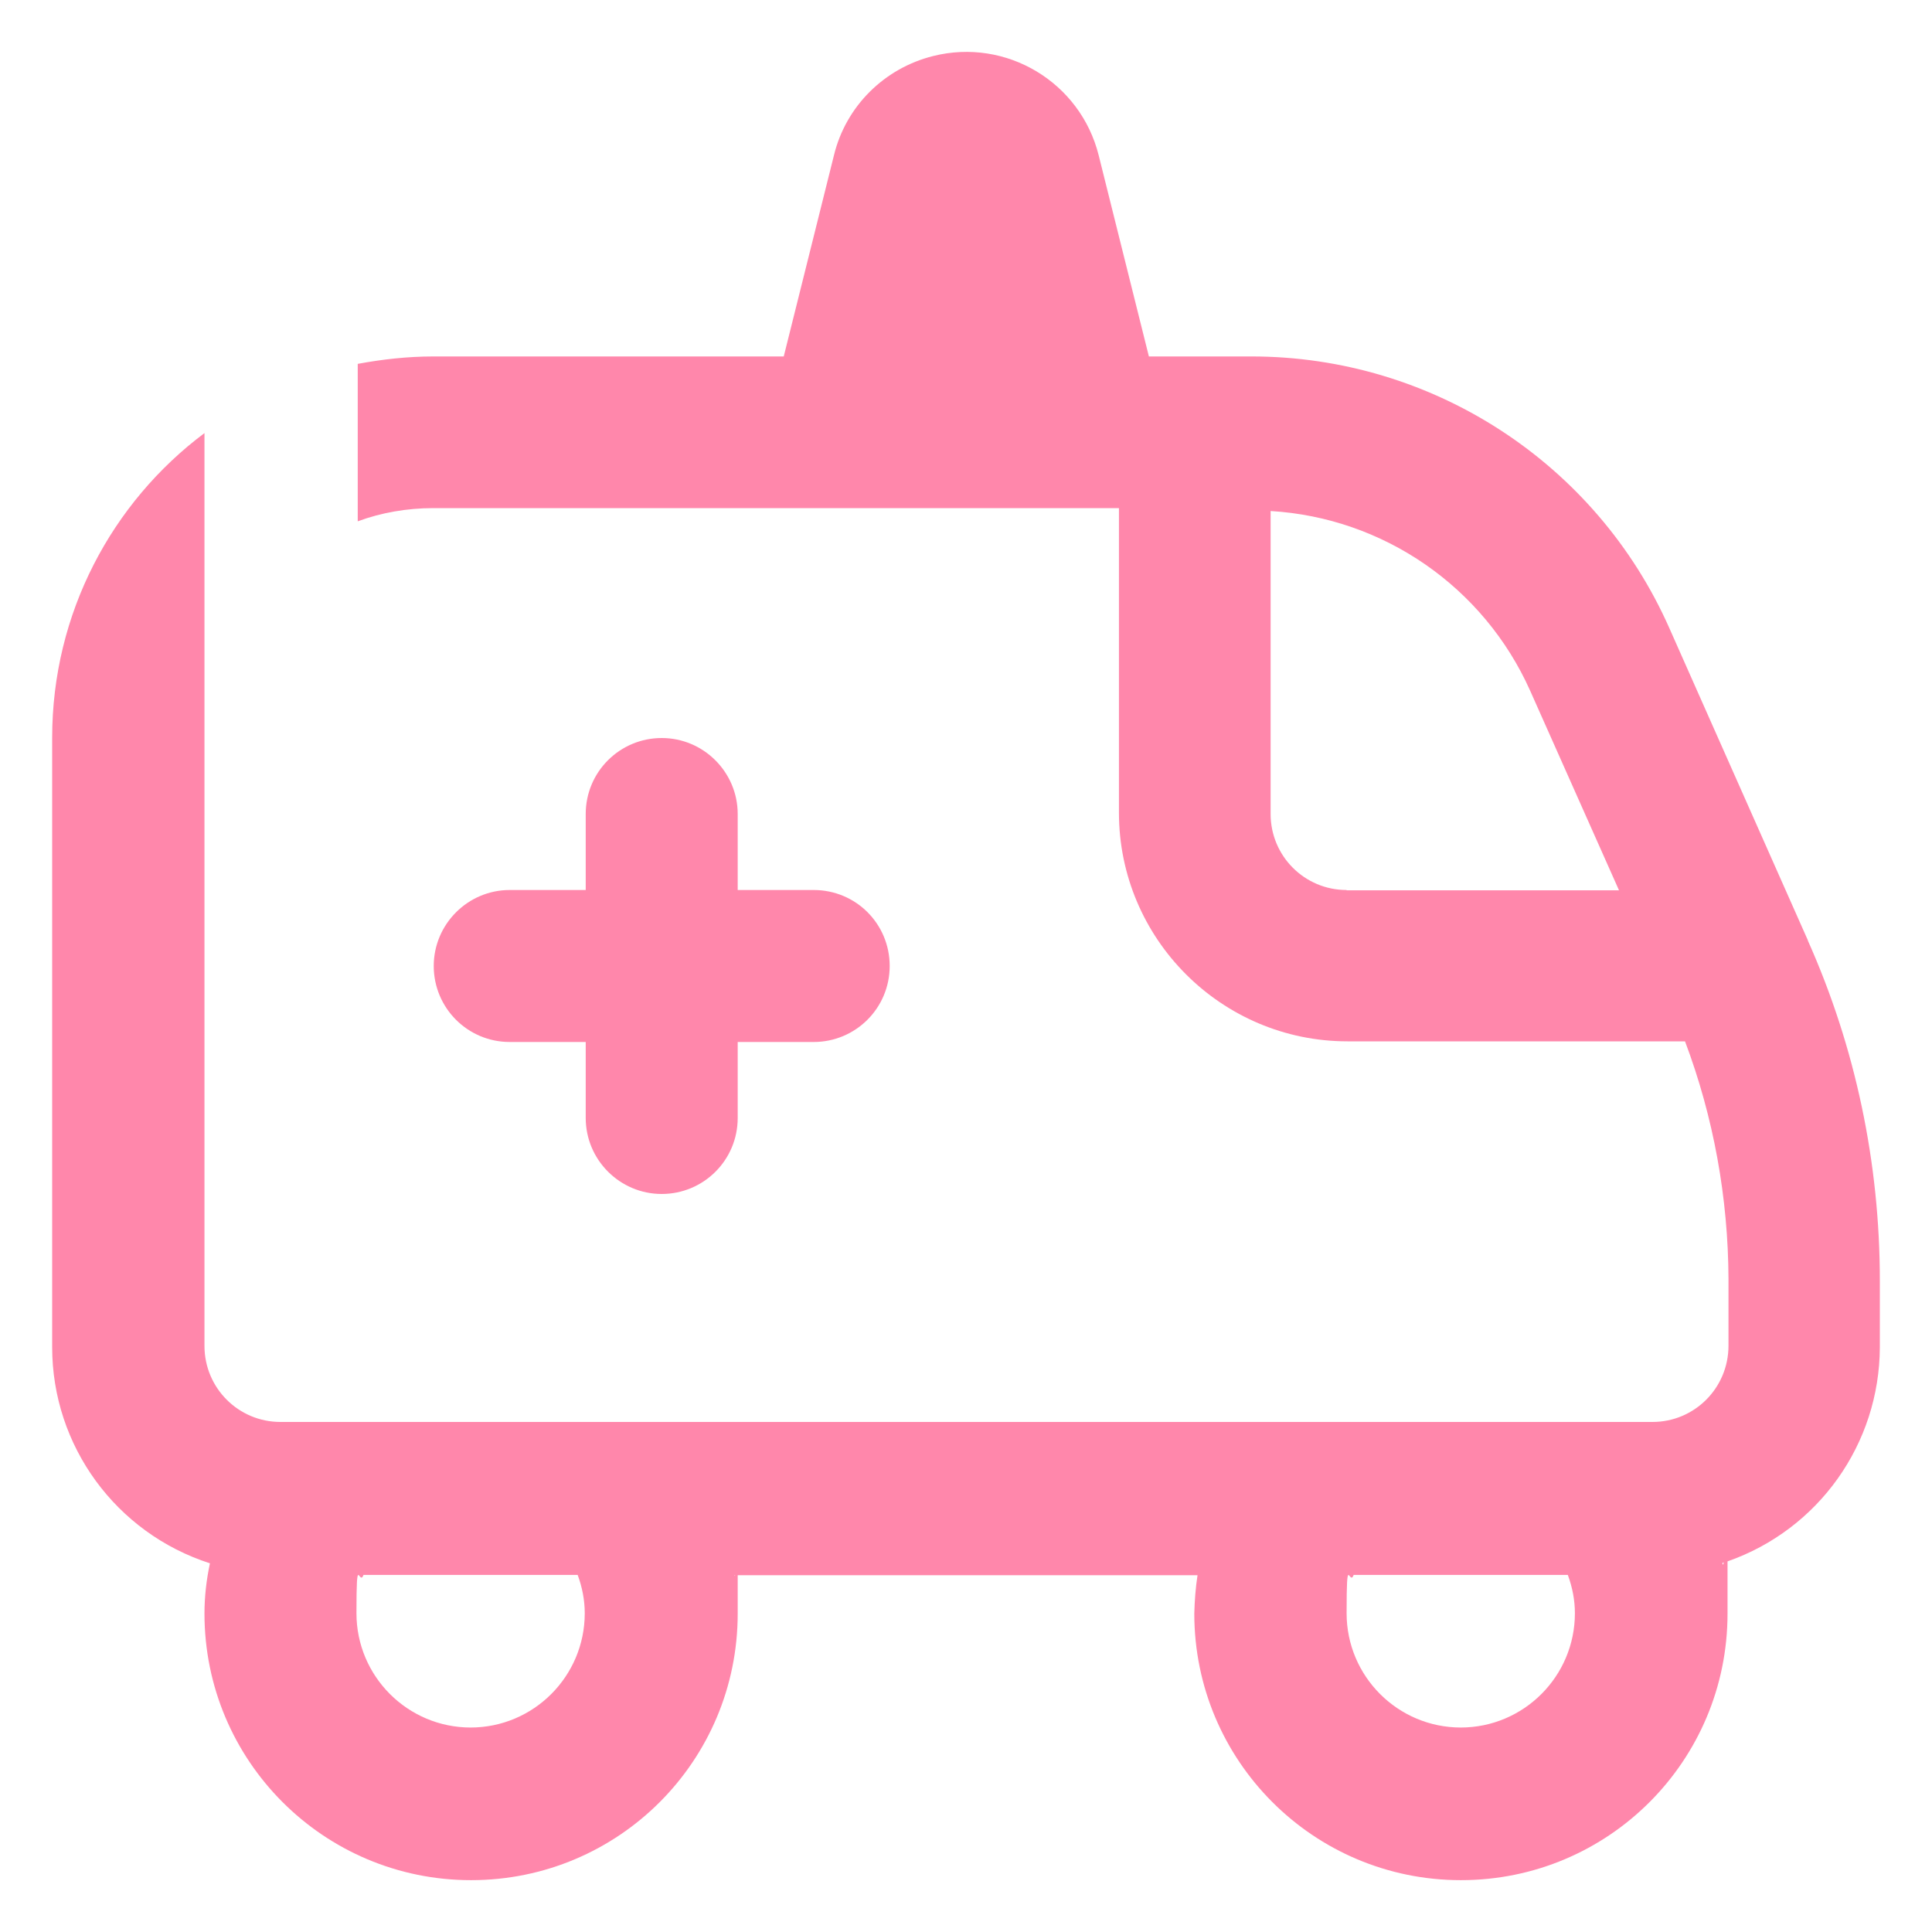
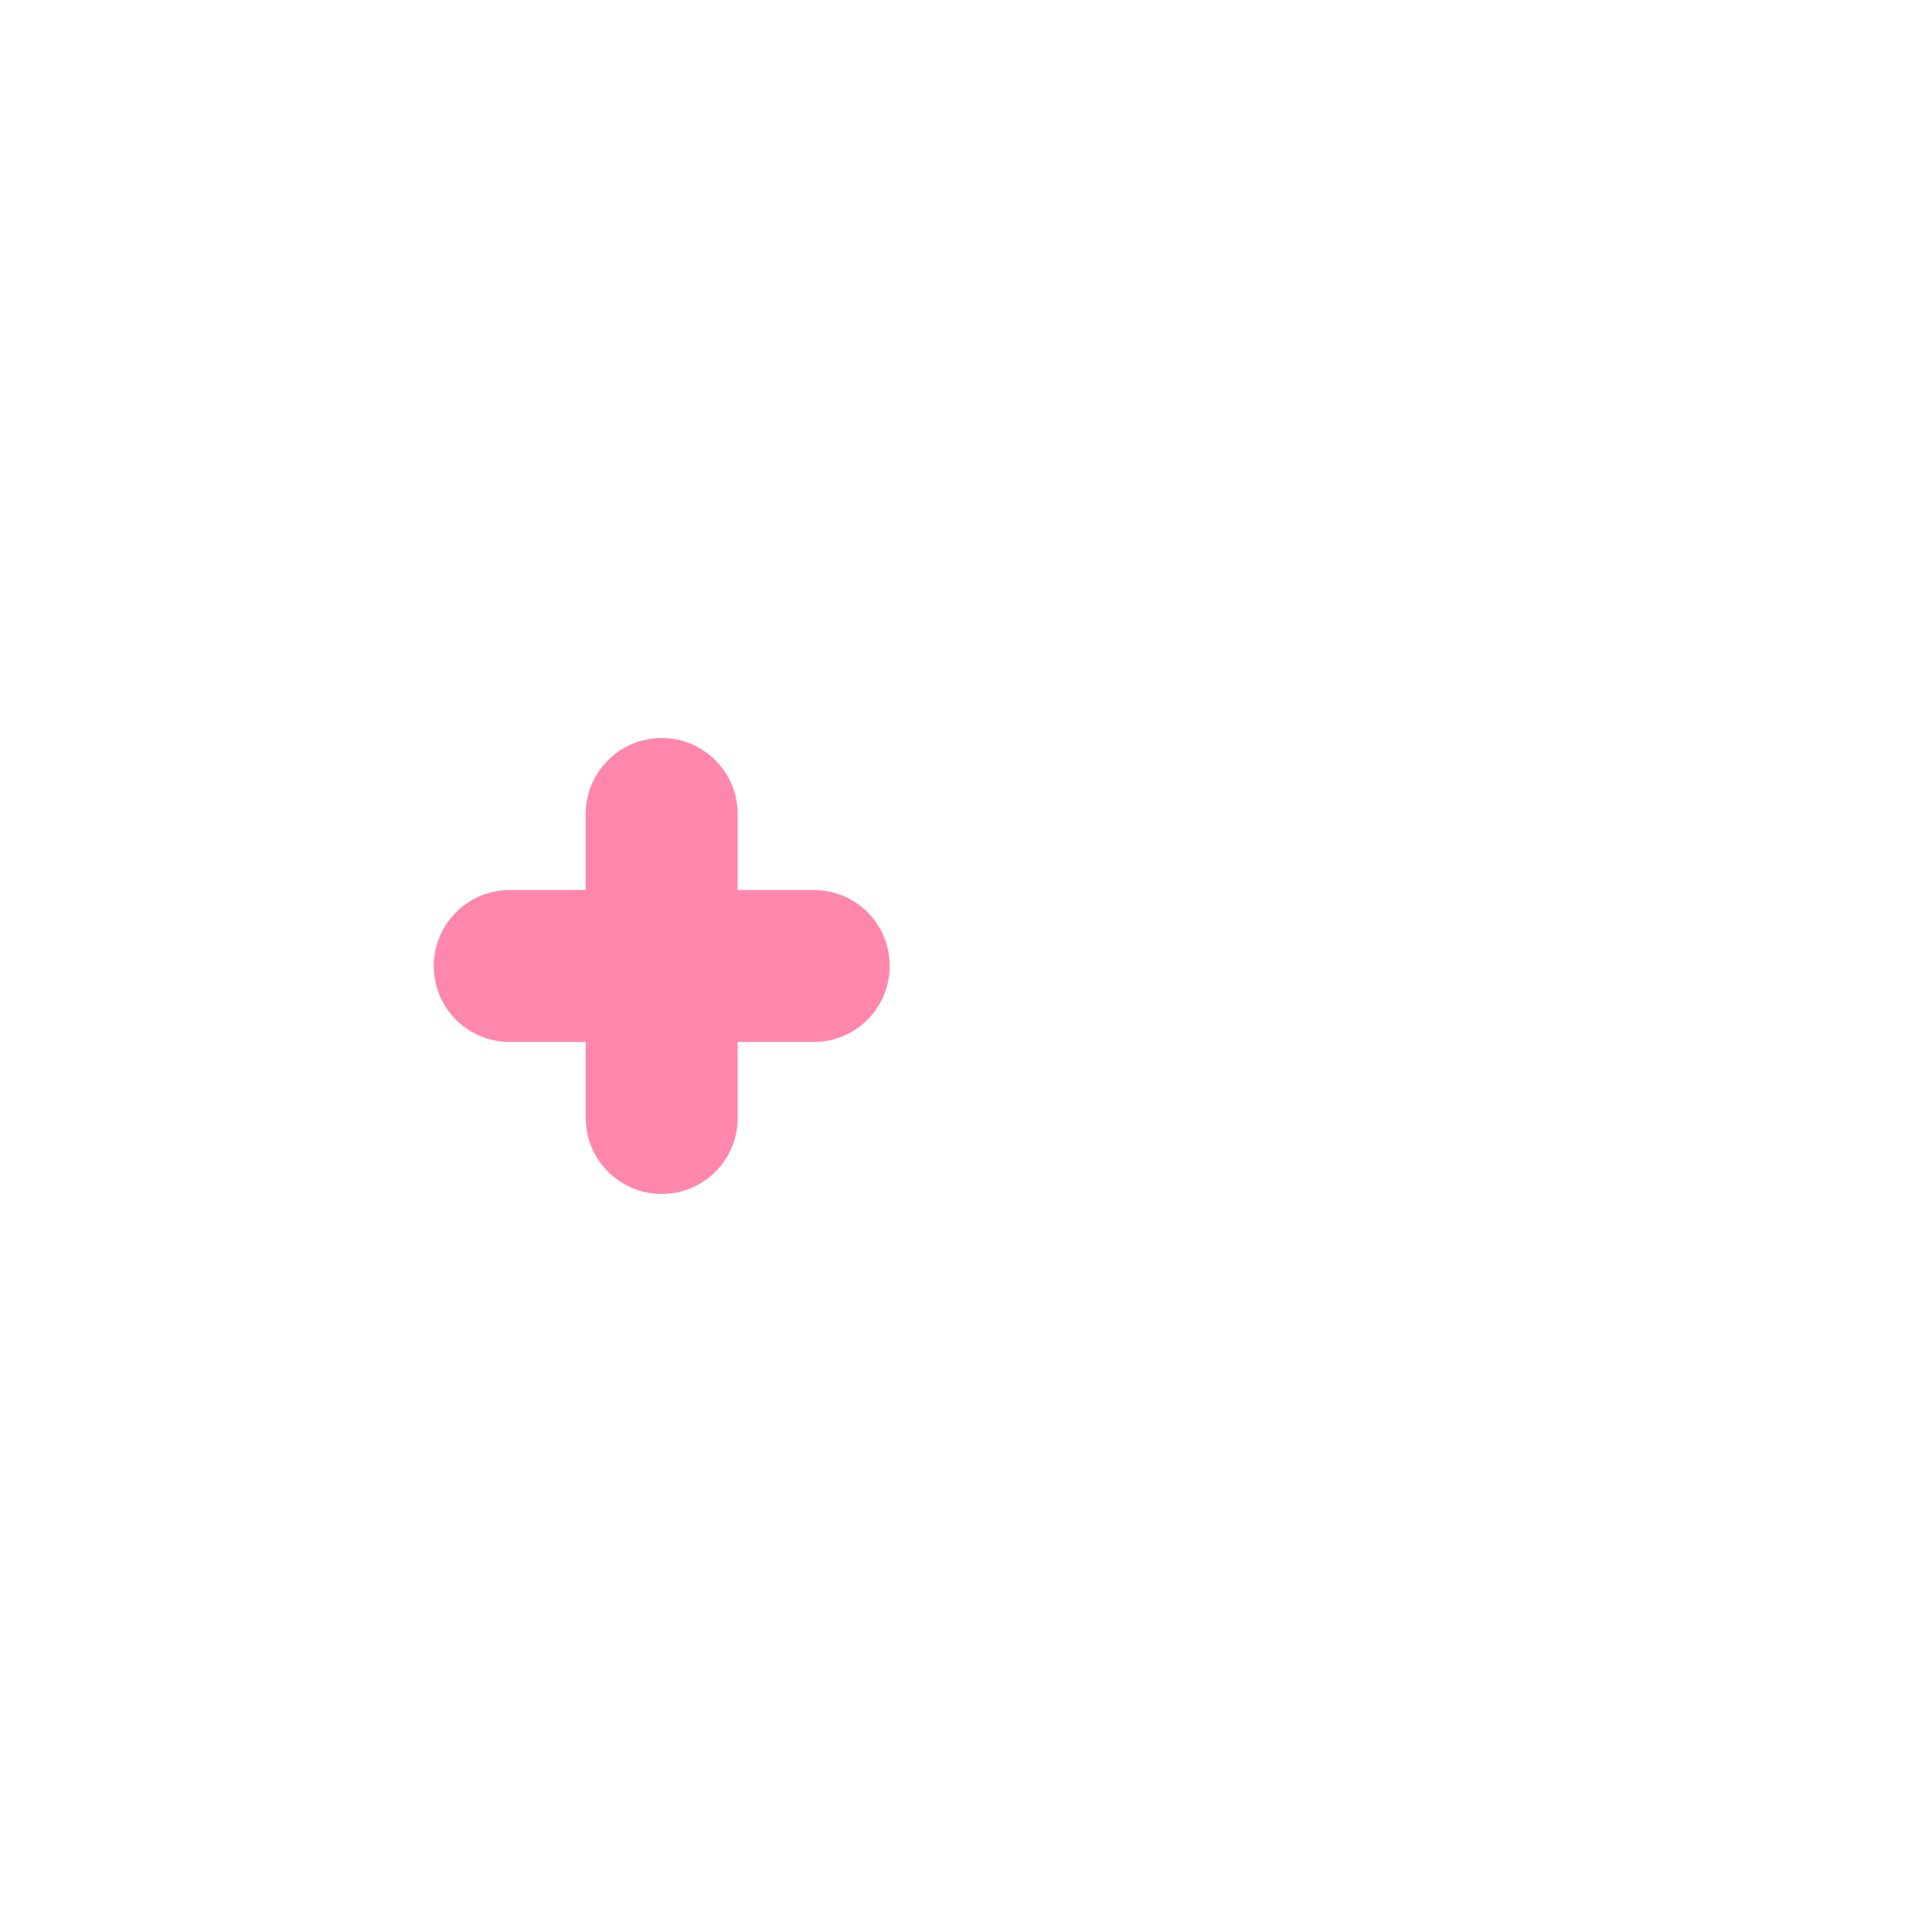
<svg xmlns="http://www.w3.org/2000/svg" baseProfile="tiny" version="1.2" viewBox="0 0 60 60">
  <g>
    <g id="Capa_1">
      <g>
        <path d="M20.55,22.92c-1.3,0-2.36,1.05-2.36,2.36v2.36h-2.36c-1.3,0-2.36,1.06-2.36,2.36s1.05,2.36,2.36,2.36h2.36v2.36c0,1.3,1.06,2.36,2.36,2.36s2.36-1.05,2.36-2.36v-2.36h2.36c1.3,0,2.36-1.05,2.36-2.36s-1.05-2.36-2.36-2.36h-2.36v-2.36c0-1.3-1.06-2.36-2.36-2.36h0Z" fill="#ff87ab" />
-         <path d="M56.15,29.19h-.01l-4.3-9.69c-2.27-5.12-7.36-8.43-12.97-8.43h-3.19l-1.56-6.25c-.57-2.27-2.87-3.65-5.14-3.08-1.52.38-2.71,1.56-3.08,3.08l-1.56,6.25h-10.88c-.81,0-1.59.09-2.35.23v4.89c.73-.27,1.53-.41,2.35-.41h21.29v9.46c0,3.91,3.18,7.1,7.1,7.1h10.48c.89,2.36,1.34,4.87,1.35,7.38v2.07h0c0,1.32-1.06,2.37-2.36,2.37H8.71c-1.31,0-2.36-1.06-2.36-2.36V13.45c-2.87,2.15-4.73,5.59-4.73,9.46v18.93c0,3.06,1.98,5.77,4.9,6.71-.11.51-.17,1.04-.17,1.56,0,4.57,3.7,8.28,8.28,8.28s8.28-3.7,8.28-8.28,0-.88,0-1.19h14.28c-.06.39-.09.79-.1,1.19,0,4.57,3.7,8.28,8.28,8.28s8.28-3.7,8.28-8.28,0-1.25,0-1.62c2.83-.99,4.72-3.65,4.73-6.65v-2.07c0-3.64-.75-7.24-2.24-10.57h0ZM41.82,27.64c-1.31,0-2.36-1.06-2.36-2.36v-9.41c3.51.21,6.62,2.36,8.06,5.58h0l2.76,6.2h-8.46ZM14.62,53.65c-1.96,0-3.55-1.59-3.55-3.55s.08-.81.22-1.19h6.65c.14.38.22.78.22,1.19,0,1.96-1.59,3.55-3.55,3.55ZM22.81,48.92h.02s-.01.04-.02,0ZM45.37,53.65c-1.96,0-3.55-1.59-3.55-3.55s.08-.81.22-1.19h6.65c.14.38.22.78.22,1.19,0,1.96-1.59,3.55-3.55,3.55ZM53.49,48.54s.03-.01.04-.02c-.01.08-.03.1-.04.02Z" fill="#ff87ab" />
      </g>
    </g>
  </g>
</svg>